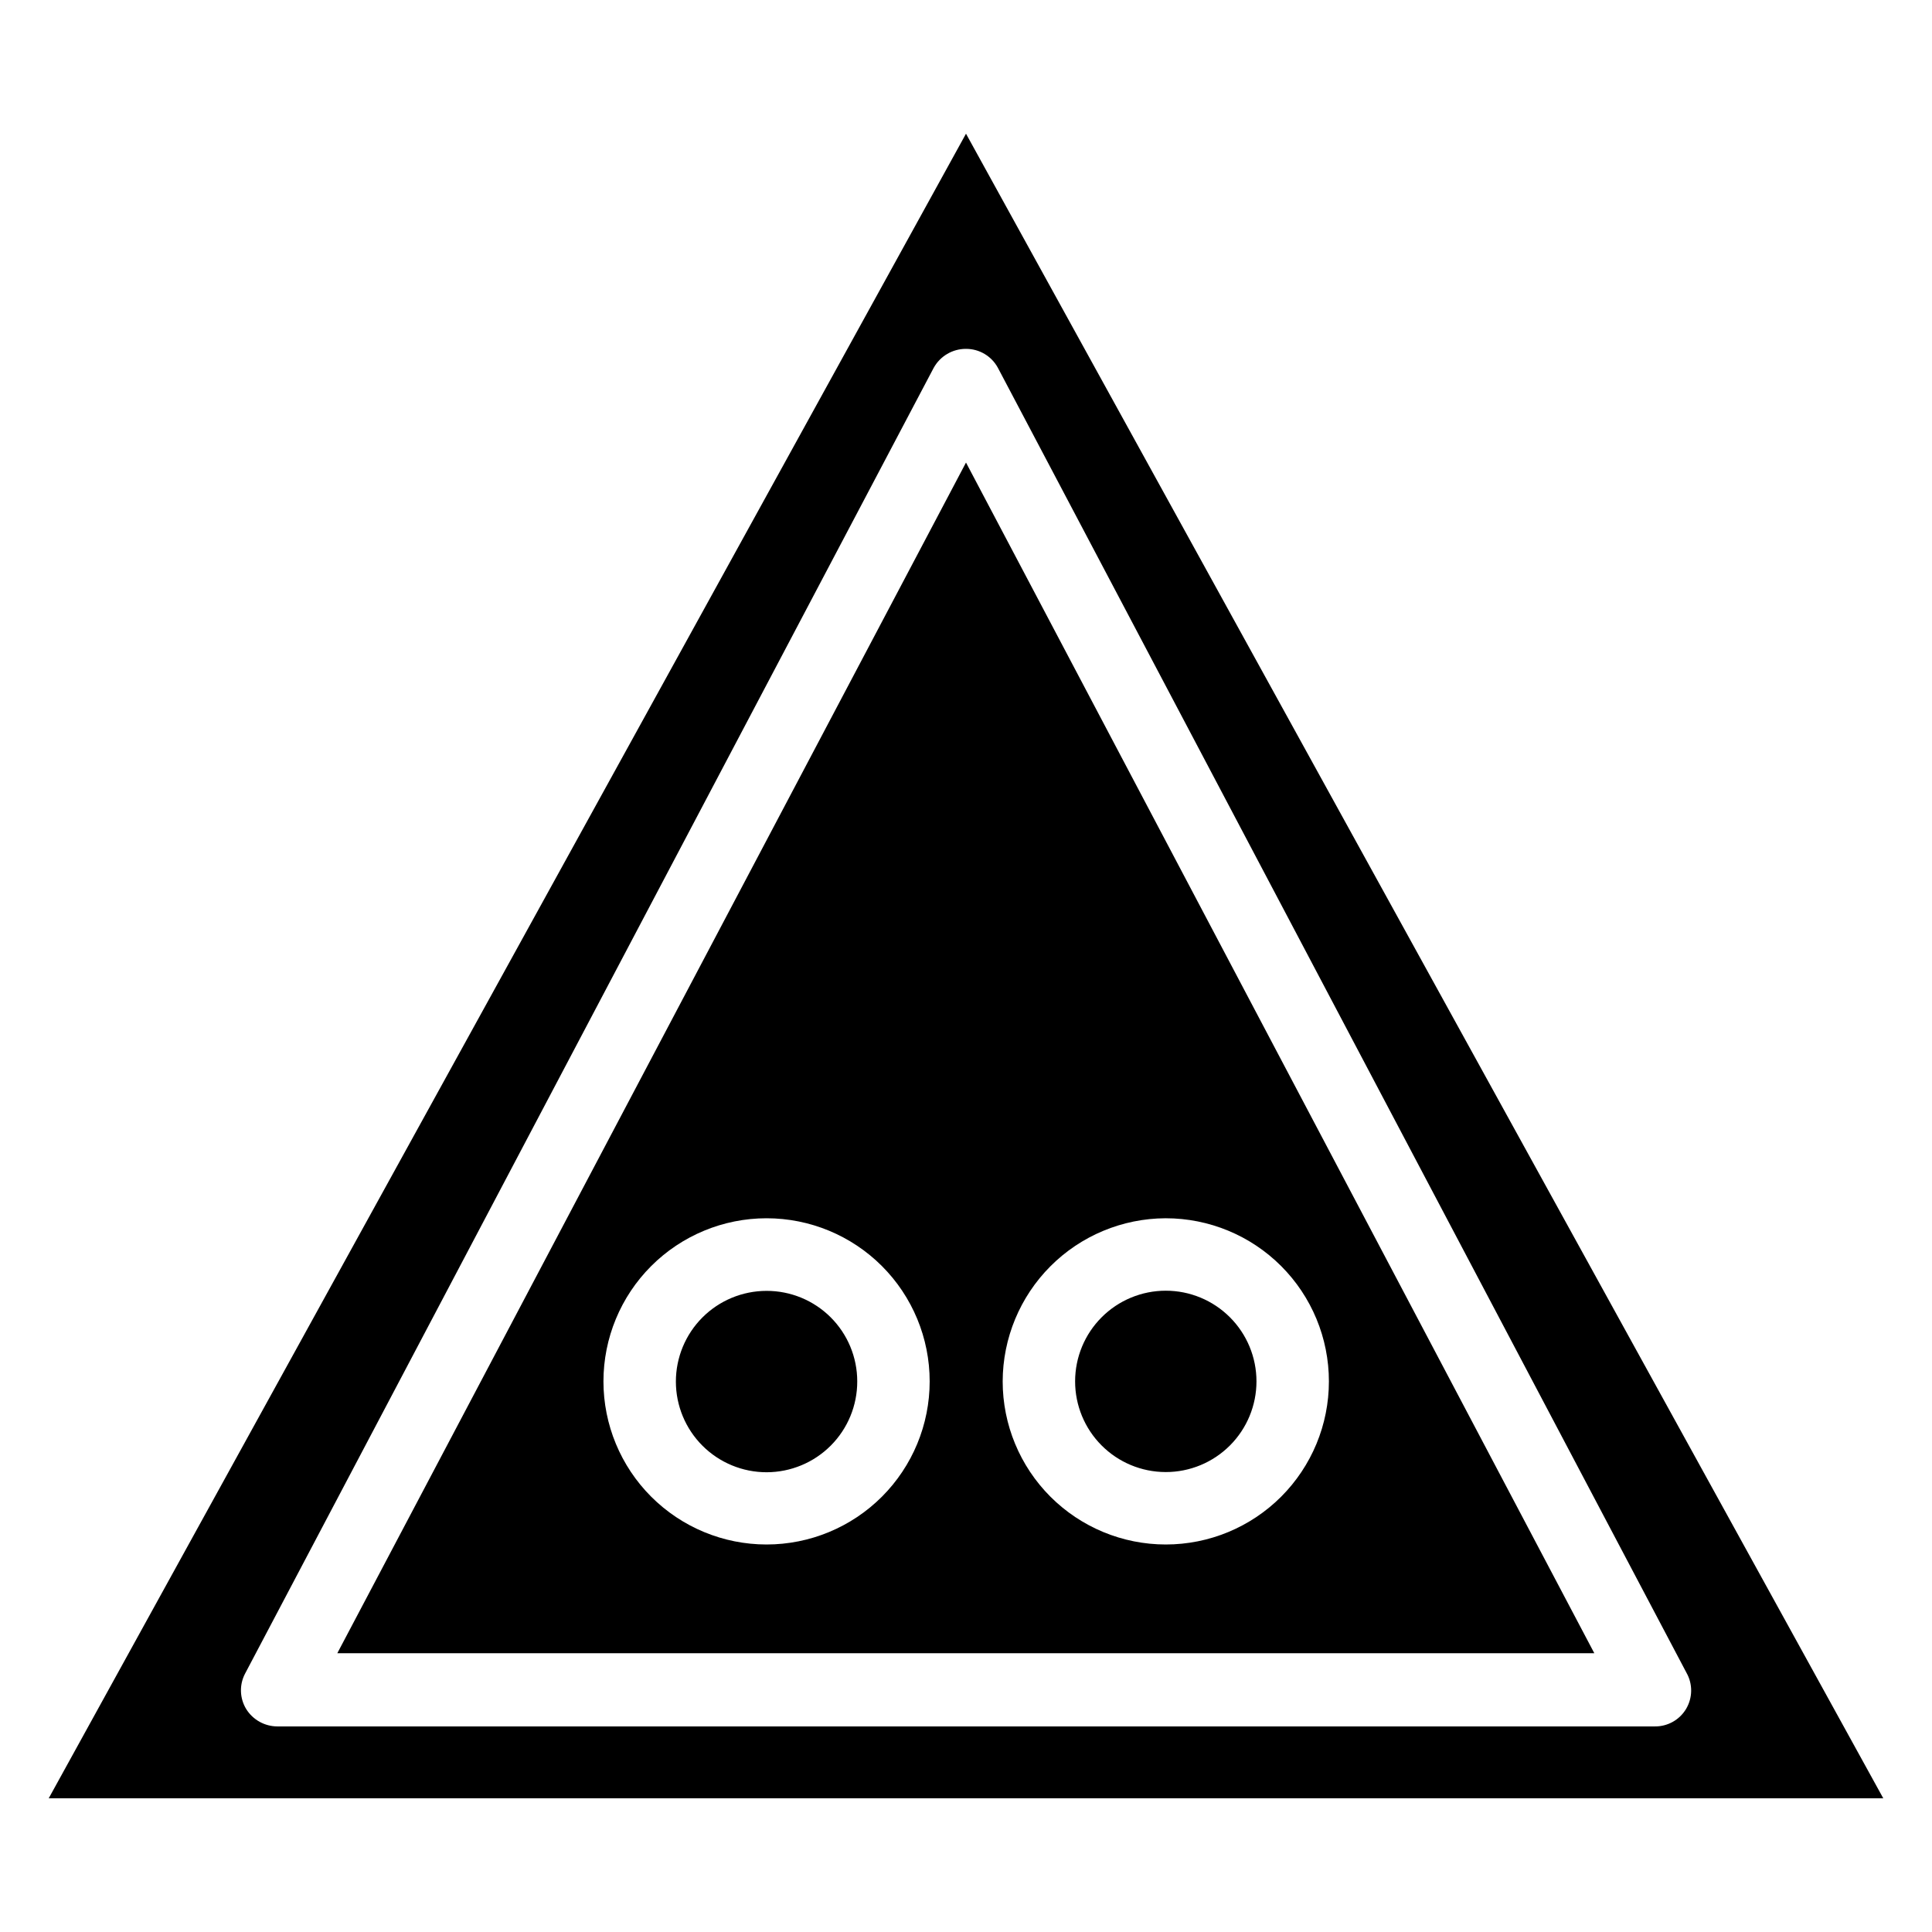
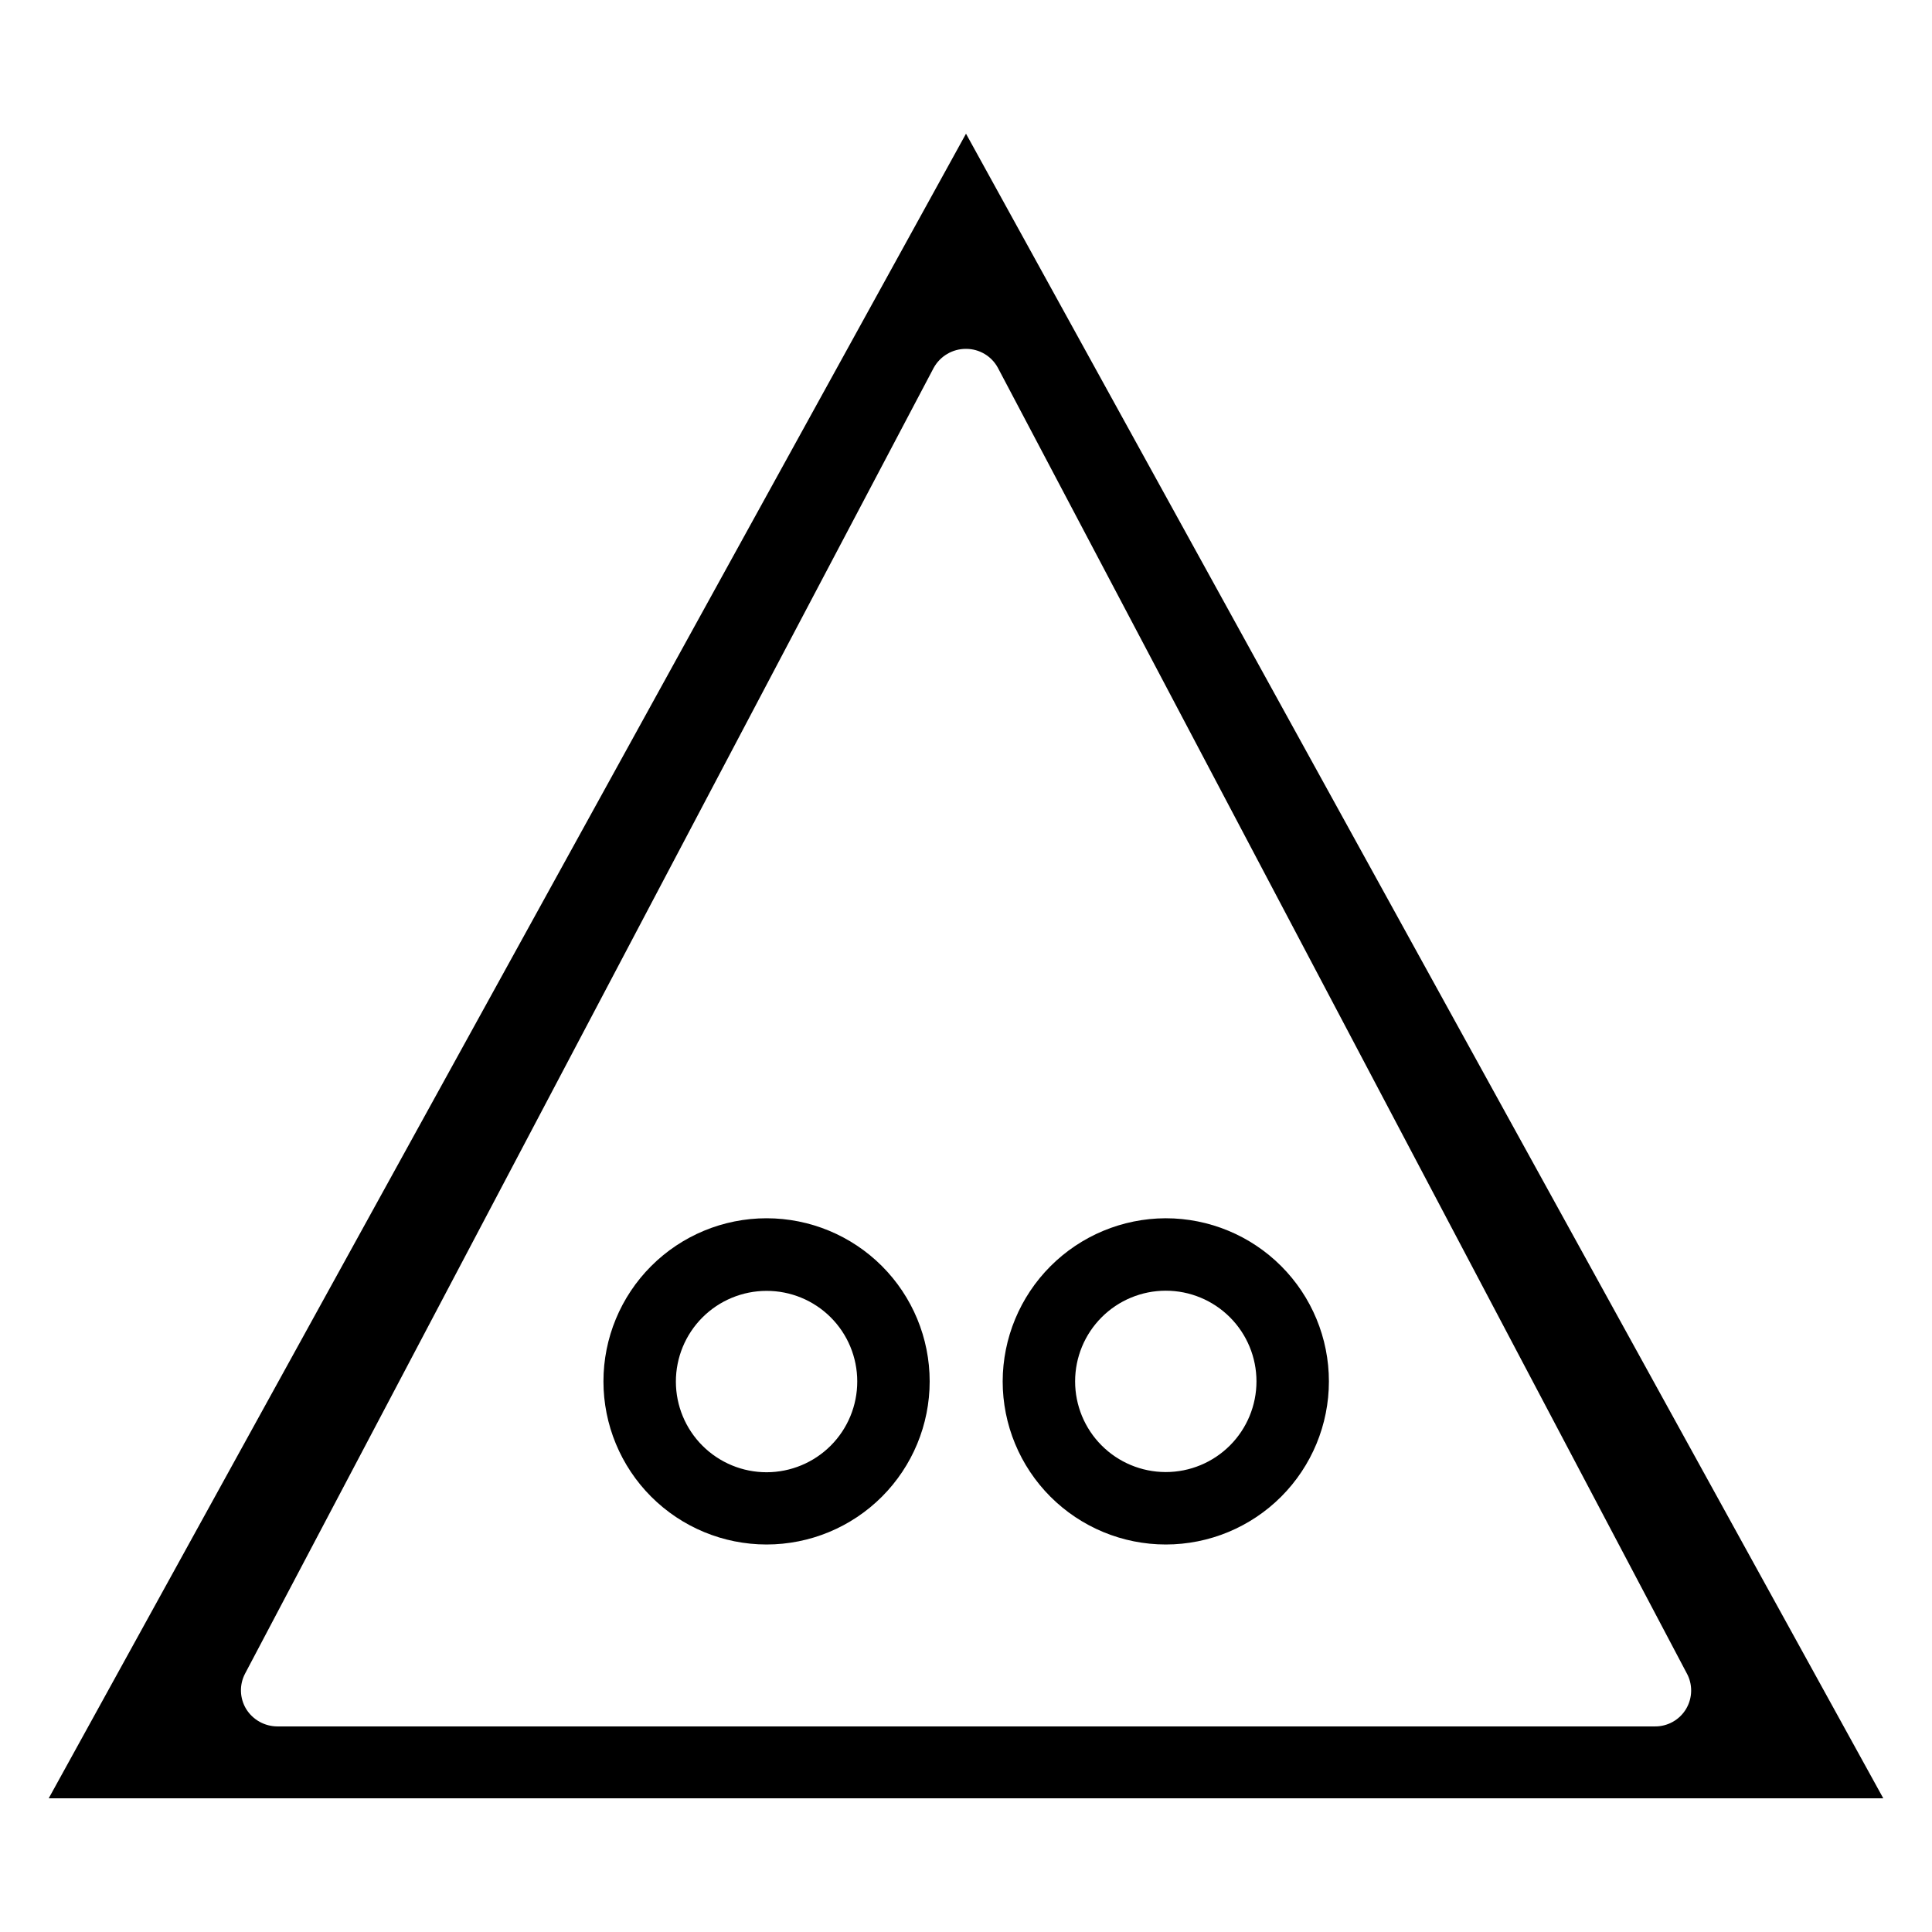
<svg xmlns="http://www.w3.org/2000/svg" fill="#000000" width="800px" height="800px" version="1.1" viewBox="144 144 512 512">
-   <path d="m400 179.43-243.09 441.14h486.18zm182.48 422.09h-364.96c-3.359-0.008-6.481-1.738-8.262-4.586-1.758-2.867-1.875-6.449-0.305-9.422l182.48-346.02c1.715-3.121 5.004-5.055 8.566-5.039 3.535-0.012 6.789 1.926 8.461 5.039l182.48 345.82c1.684 2.973 1.641 6.621-0.105 9.559-1.75 2.938-4.941 4.711-8.359 4.648zm-349.09-19.398h333.12l-166.51-315.54zm113.76-28.816h-0.004c-11.465 0-22.457-4.555-30.566-12.66-8.105-8.109-12.66-19.102-12.66-30.566 0-11.465 4.555-22.461 12.66-30.566 8.109-8.105 19.102-12.66 30.566-12.66 11.465 0 22.461 4.555 30.566 12.66 8.105 8.105 12.66 19.102 12.66 30.566 0 11.465-4.555 22.457-12.66 30.566-8.105 8.105-19.102 12.66-30.566 12.66zm105.8-86.453h-0.004c11.465 0 22.461 4.555 30.566 12.66s12.66 19.102 12.66 30.566c0 11.465-4.555 22.457-12.66 30.566-8.105 8.105-19.102 12.66-30.566 12.66-11.465 0-22.461-4.555-30.566-12.66-8.105-8.109-12.66-19.102-12.66-30.566 0.027-11.441 4.574-22.406 12.652-30.504 8.082-8.098 19.035-12.672 30.473-12.723zm-105.8 19.246-0.004-0.004c-6.375 0-12.492 2.535-17 7.047-4.504 4.512-7.035 10.629-7.031 17.004 0.004 6.375 2.543 12.488 7.055 16.992 4.516 4.504 10.633 7.031 17.012 7.023 6.375-0.012 12.488-2.555 16.988-7.07s7.023-10.637 7.008-17.012c0-6.371-2.531-12.477-7.039-16.977-4.512-4.5-10.621-7.019-16.992-7.008zm105.8 48.012h-0.004c6.375 0 12.484-2.531 16.992-7.039 4.508-4.508 7.039-10.621 7.039-16.992 0-6.375-2.531-12.488-7.039-16.992-4.508-4.508-10.617-7.039-16.992-7.039s-12.488 2.531-16.992 7.039c-4.508 4.504-7.039 10.617-7.039 16.992 0 6.356 2.516 12.453 7.004 16.957 4.484 4.504 10.57 7.047 16.926 7.074z" />
+   <path d="m400 179.43-243.09 441.14h486.18zm182.48 422.09h-364.96c-3.359-0.008-6.481-1.738-8.262-4.586-1.758-2.867-1.875-6.449-0.305-9.422l182.48-346.02c1.715-3.121 5.004-5.055 8.566-5.039 3.535-0.012 6.789 1.926 8.461 5.039l182.48 345.82c1.684 2.973 1.641 6.621-0.105 9.559-1.75 2.938-4.941 4.711-8.359 4.648zm-349.09-19.398h333.12zm113.76-28.816h-0.004c-11.465 0-22.457-4.555-30.566-12.66-8.105-8.109-12.66-19.102-12.66-30.566 0-11.465 4.555-22.461 12.66-30.566 8.109-8.105 19.102-12.66 30.566-12.66 11.465 0 22.461 4.555 30.566 12.66 8.105 8.105 12.66 19.102 12.66 30.566 0 11.465-4.555 22.457-12.66 30.566-8.105 8.105-19.102 12.66-30.566 12.66zm105.8-86.453h-0.004c11.465 0 22.461 4.555 30.566 12.66s12.66 19.102 12.66 30.566c0 11.465-4.555 22.457-12.66 30.566-8.105 8.105-19.102 12.66-30.566 12.66-11.465 0-22.461-4.555-30.566-12.66-8.105-8.109-12.66-19.102-12.66-30.566 0.027-11.441 4.574-22.406 12.652-30.504 8.082-8.098 19.035-12.672 30.473-12.723zm-105.8 19.246-0.004-0.004c-6.375 0-12.492 2.535-17 7.047-4.504 4.512-7.035 10.629-7.031 17.004 0.004 6.375 2.543 12.488 7.055 16.992 4.516 4.504 10.633 7.031 17.012 7.023 6.375-0.012 12.488-2.555 16.988-7.07s7.023-10.637 7.008-17.012c0-6.371-2.531-12.477-7.039-16.977-4.512-4.5-10.621-7.019-16.992-7.008zm105.8 48.012h-0.004c6.375 0 12.484-2.531 16.992-7.039 4.508-4.508 7.039-10.621 7.039-16.992 0-6.375-2.531-12.488-7.039-16.992-4.508-4.508-10.617-7.039-16.992-7.039s-12.488 2.531-16.992 7.039c-4.508 4.504-7.039 10.617-7.039 16.992 0 6.356 2.516 12.453 7.004 16.957 4.484 4.504 10.57 7.047 16.926 7.074z" />
</svg>